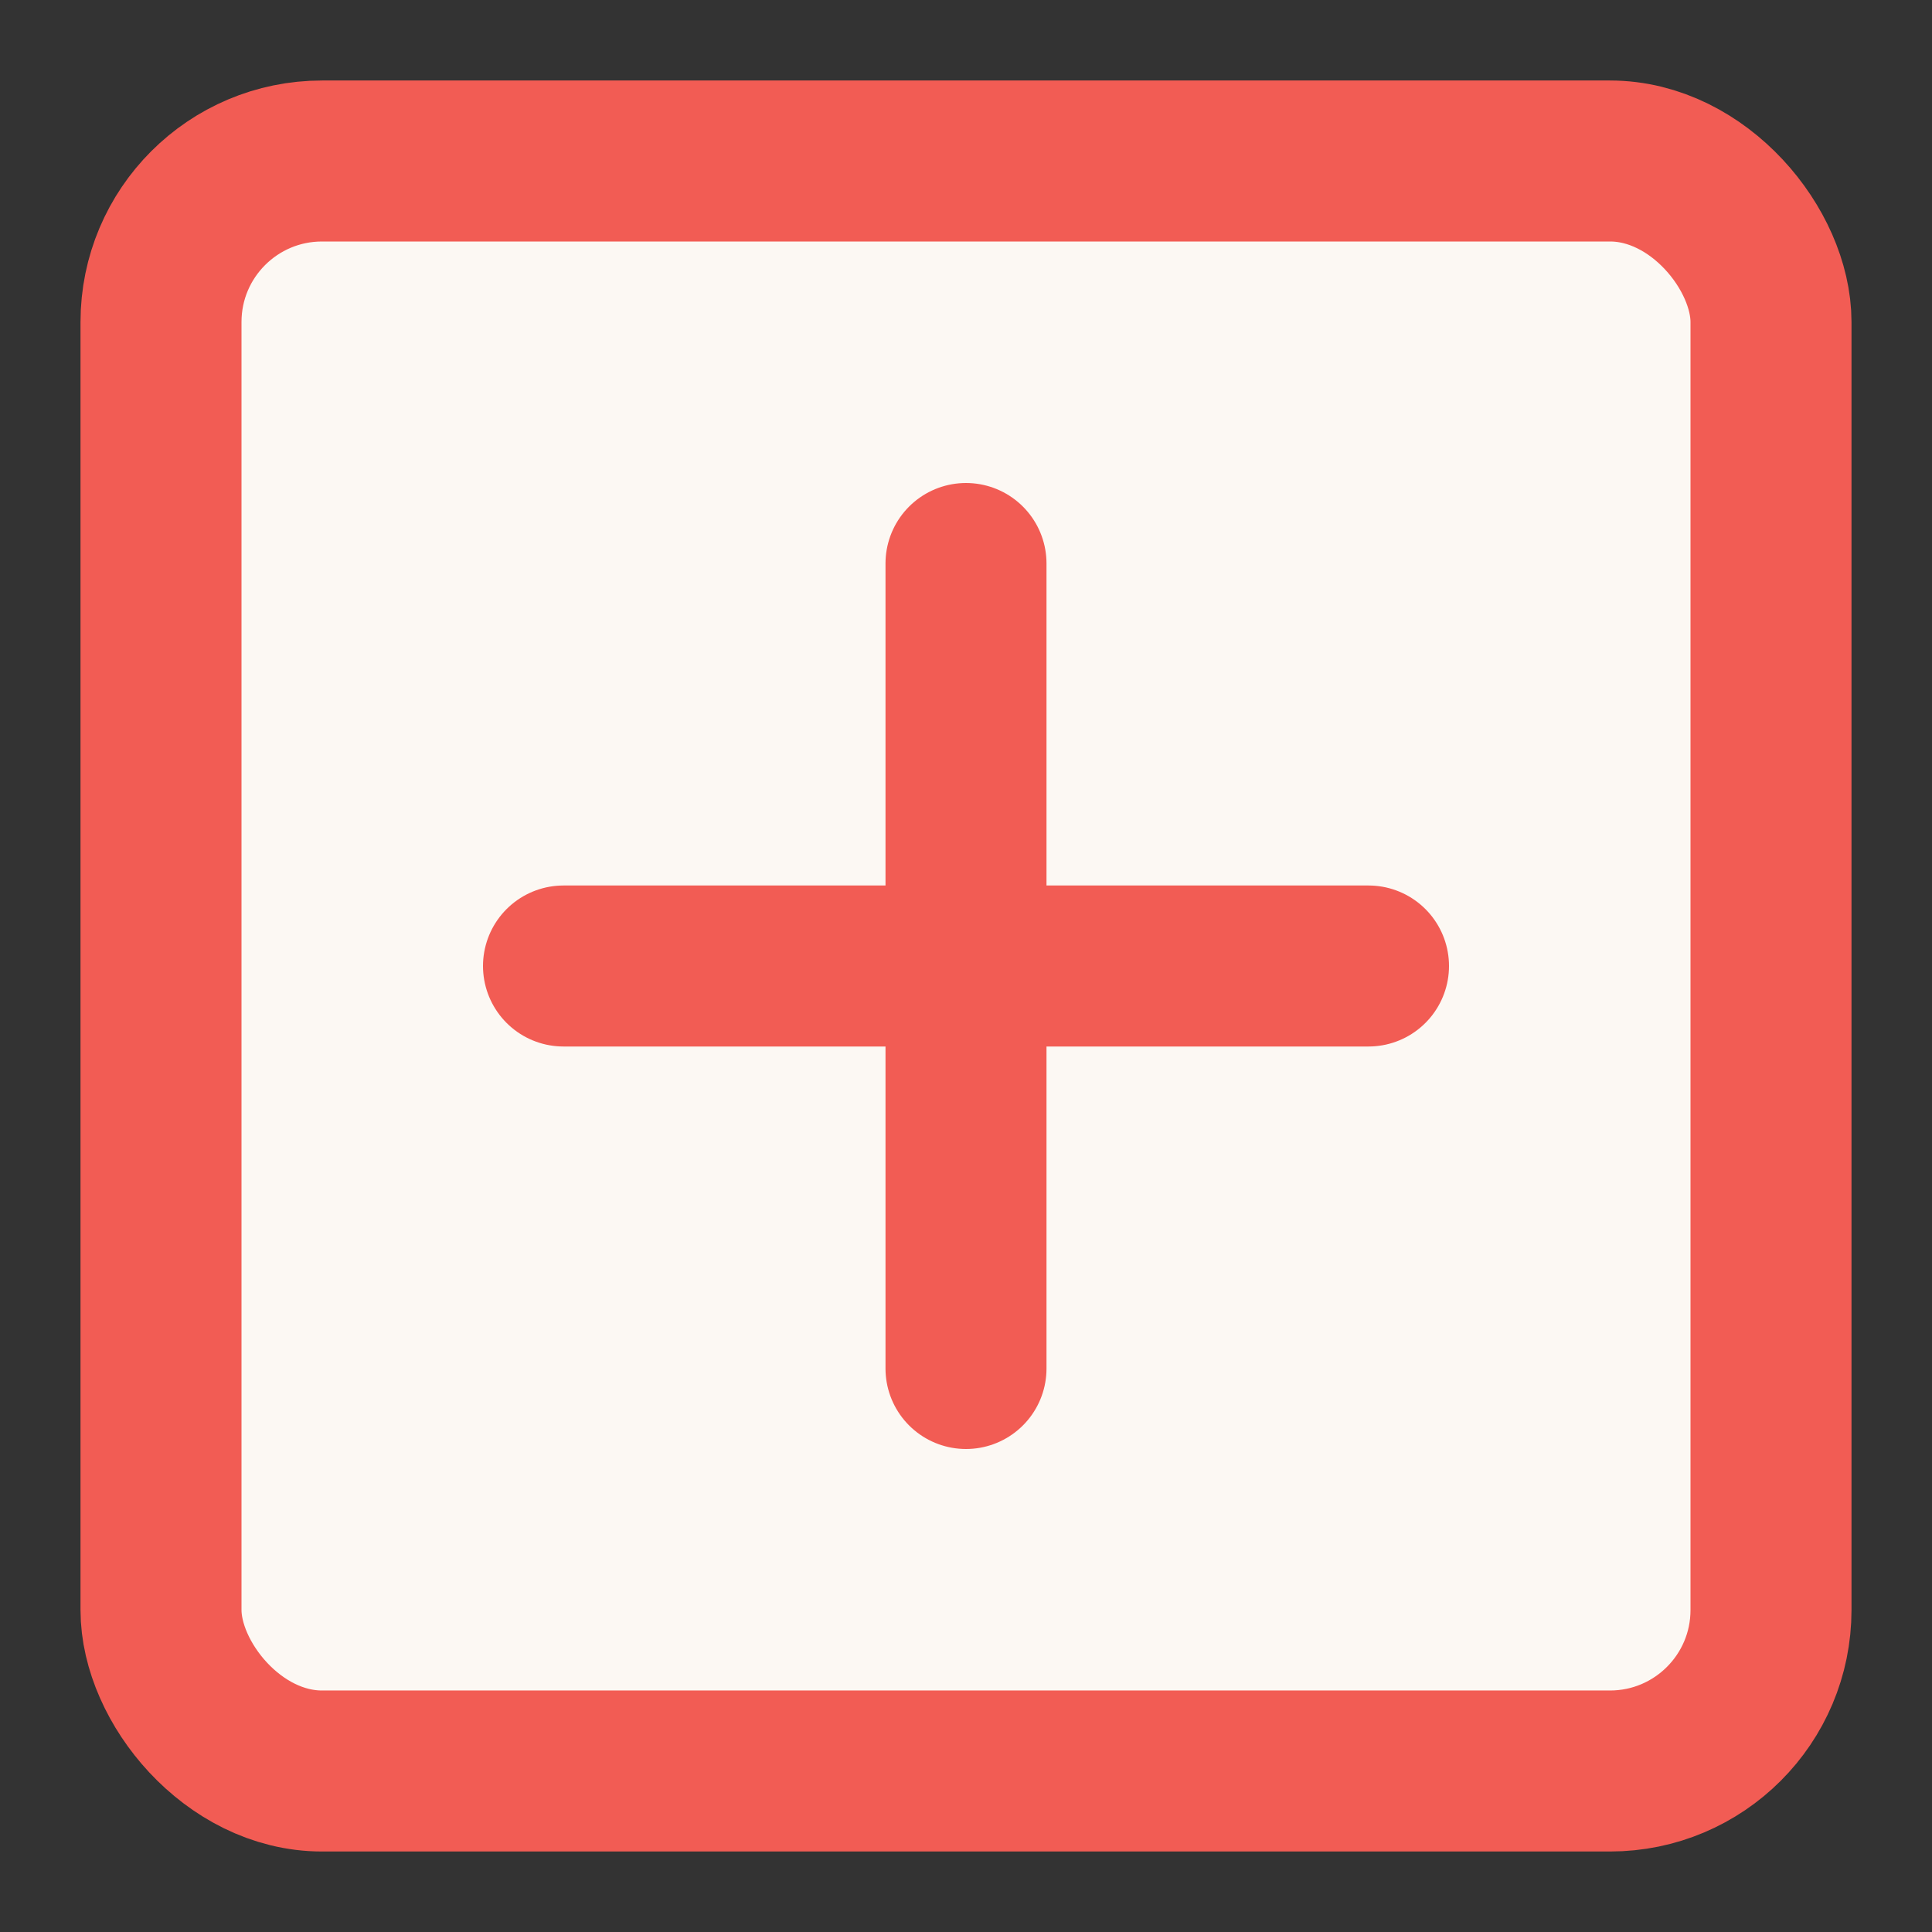
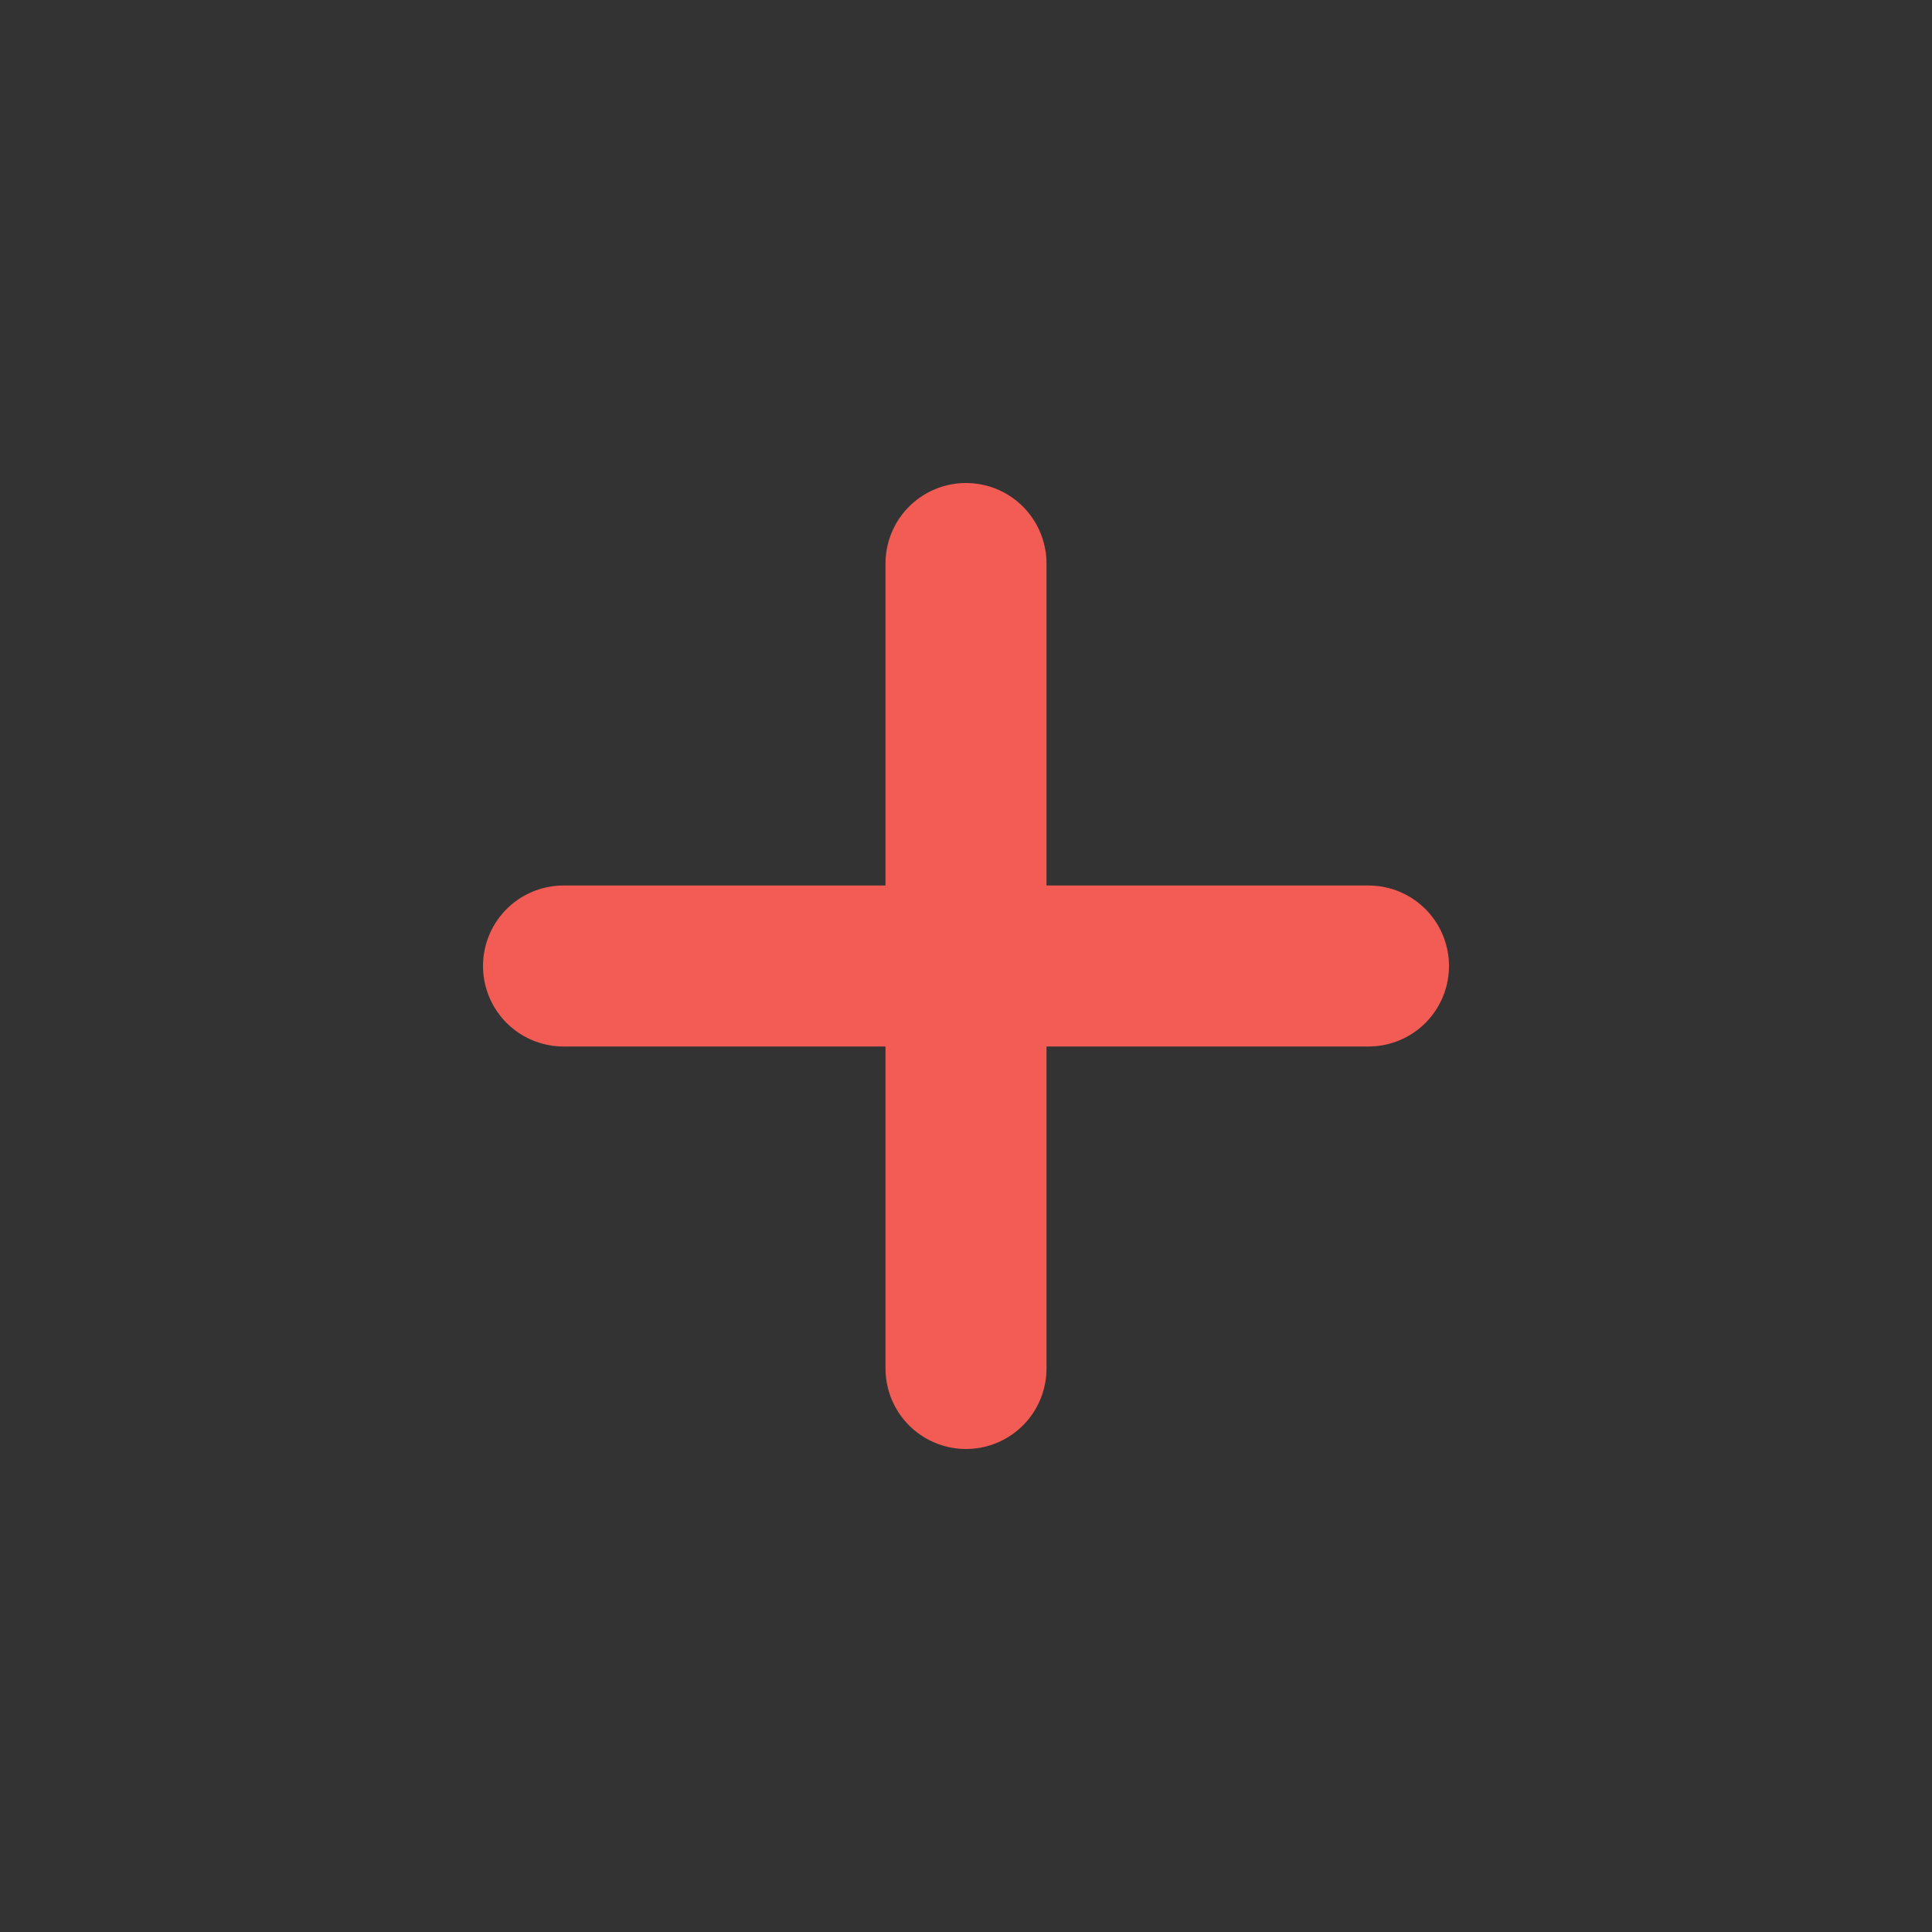
<svg xmlns="http://www.w3.org/2000/svg" viewBox="0 0 24 24" width="32" height="32">
  <rect x="0" y="0" width="24" height="24" fill="#333333" stroke="none" />
-   <rect x="2" y="2" width="20" height="20" rx="2" ry="2" fill="#FCF8F3" stroke="#F25C54" stroke-width="2" />
  <path d="M7,12 L17,12 M12,7 L12,17" stroke="#F25C54" stroke-width="2" stroke-linecap="round" />
</svg>